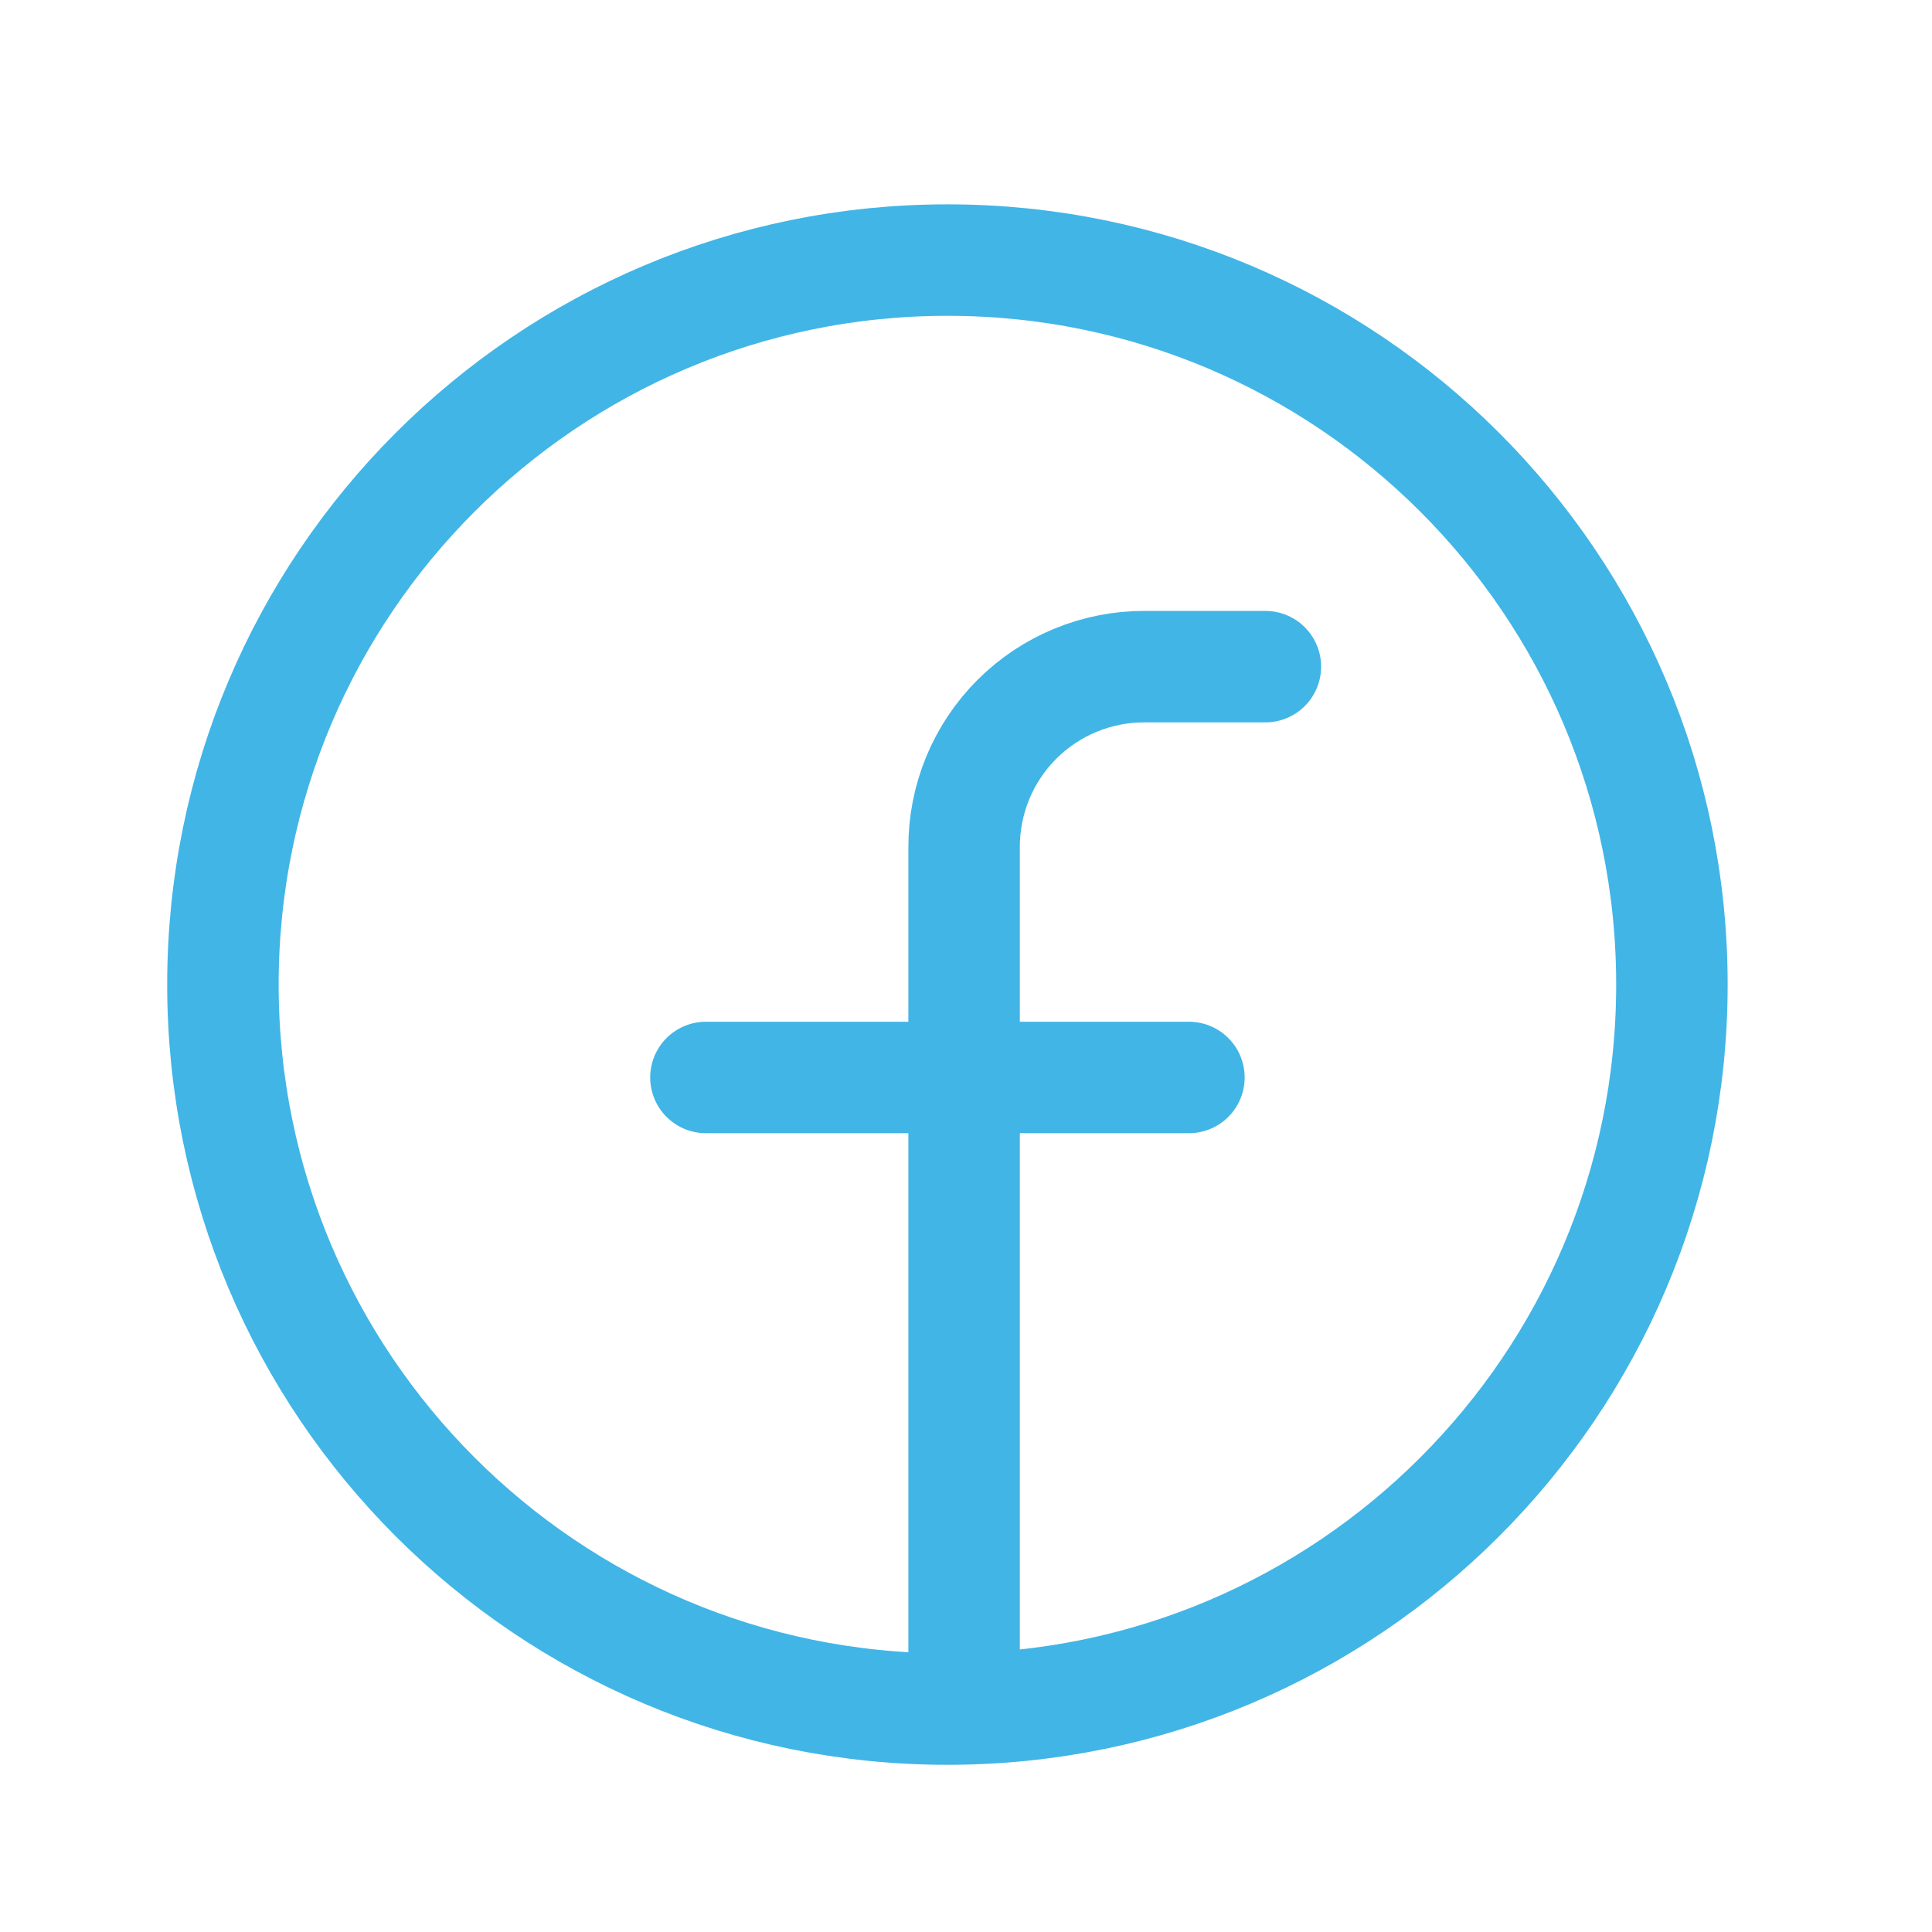
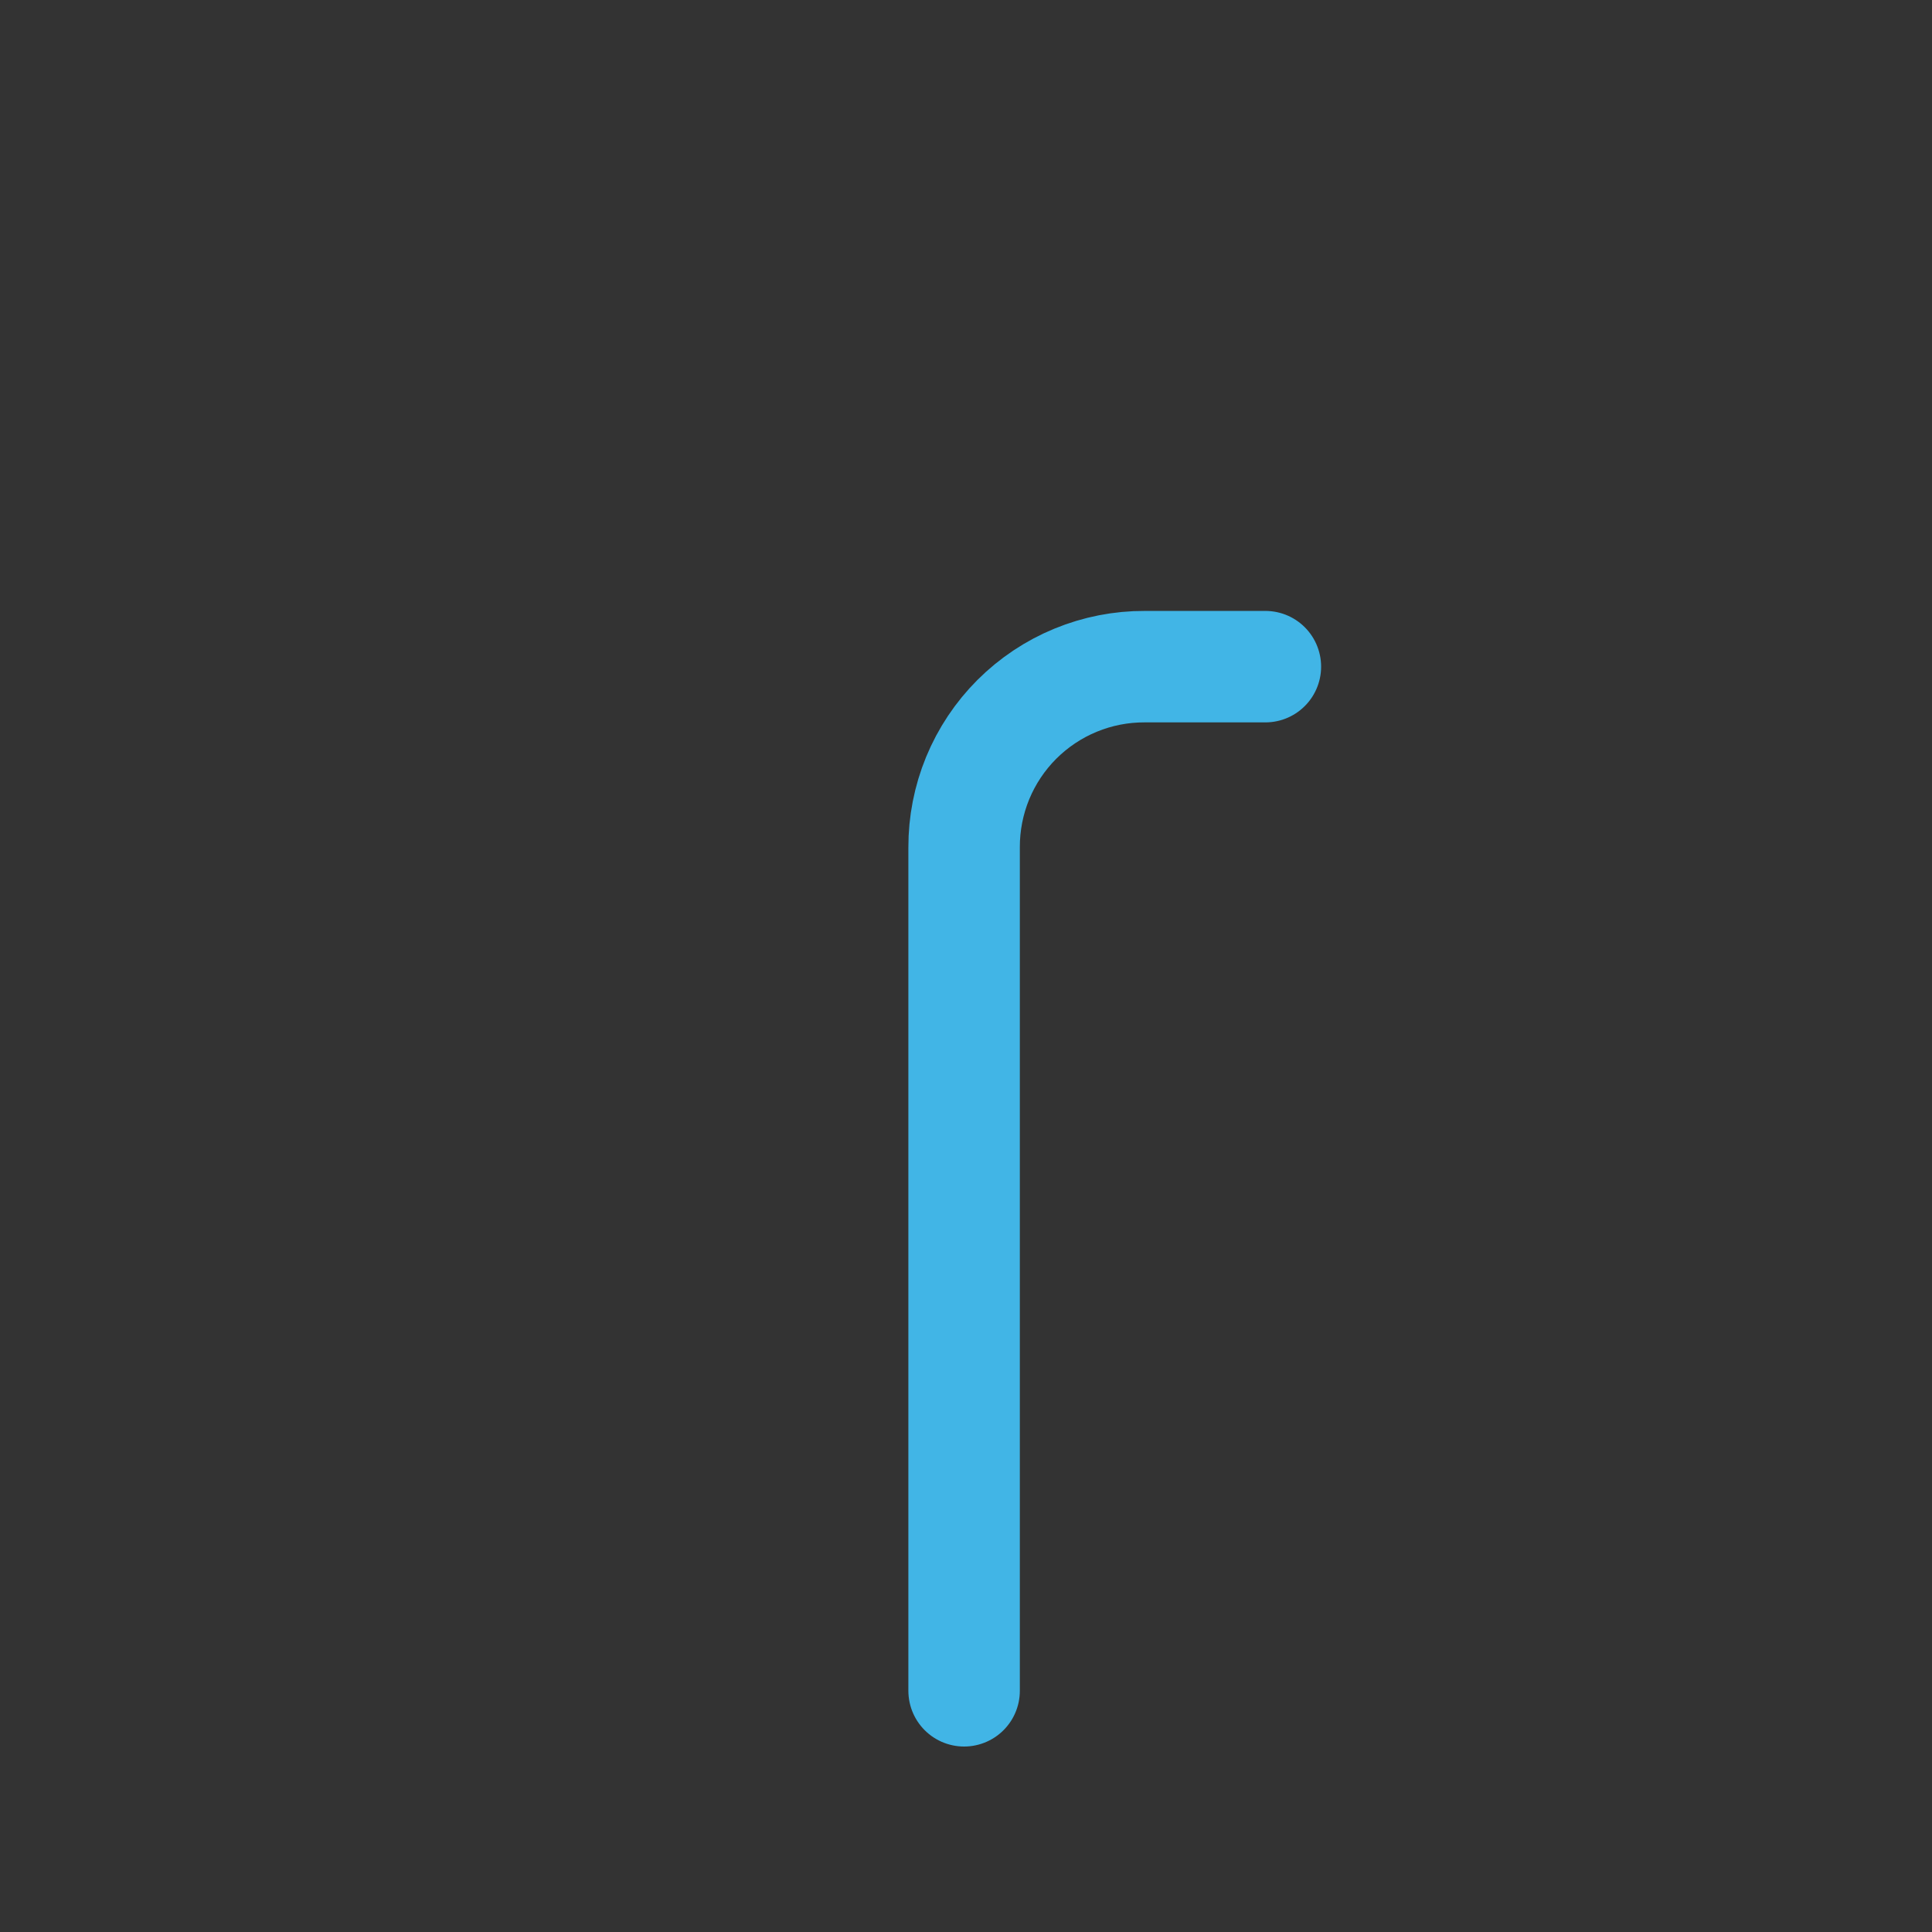
<svg xmlns="http://www.w3.org/2000/svg" width="52" height="52" viewBox="0 0 52 52" fill="none">
  <rect x="0" y="0" width="52" height="52" fill="#333333" stroke="none" />
  <g clip-path="url(#clip0_326_288)">
-     <rect width="52" height="52" fill="white" />
-     <path d="M25.5 46C36.27 46 45 37.27 45 26.5C45 15.73 36.27 7 25.5 7C14.73 7 6 15.73 6 26.5C6 37.27 14.73 46 25.5 46Z" stroke="#41B5E6" stroke-width="3" stroke-linecap="round" stroke-linejoin="round" />
    <path d="M34.058 17.943H30.814C30.175 17.94 29.541 18.064 28.949 18.308C28.358 18.551 27.821 18.91 27.368 19.362C26.916 19.814 26.558 20.352 26.314 20.943C26.071 21.535 25.947 22.168 25.949 22.808V45.508" stroke="#41B5E6" stroke-width="3" stroke-linecap="round" stroke-linejoin="round" />
-     <path d="M19 29H32" stroke="#41B5E6" stroke-width="3" stroke-linecap="round" stroke-linejoin="round" />
  </g>
  <defs>
    <clipPath id="clip0_326_288">
      <rect width="52" height="52" fill="white" />
    </clipPath>
  </defs>
</svg>